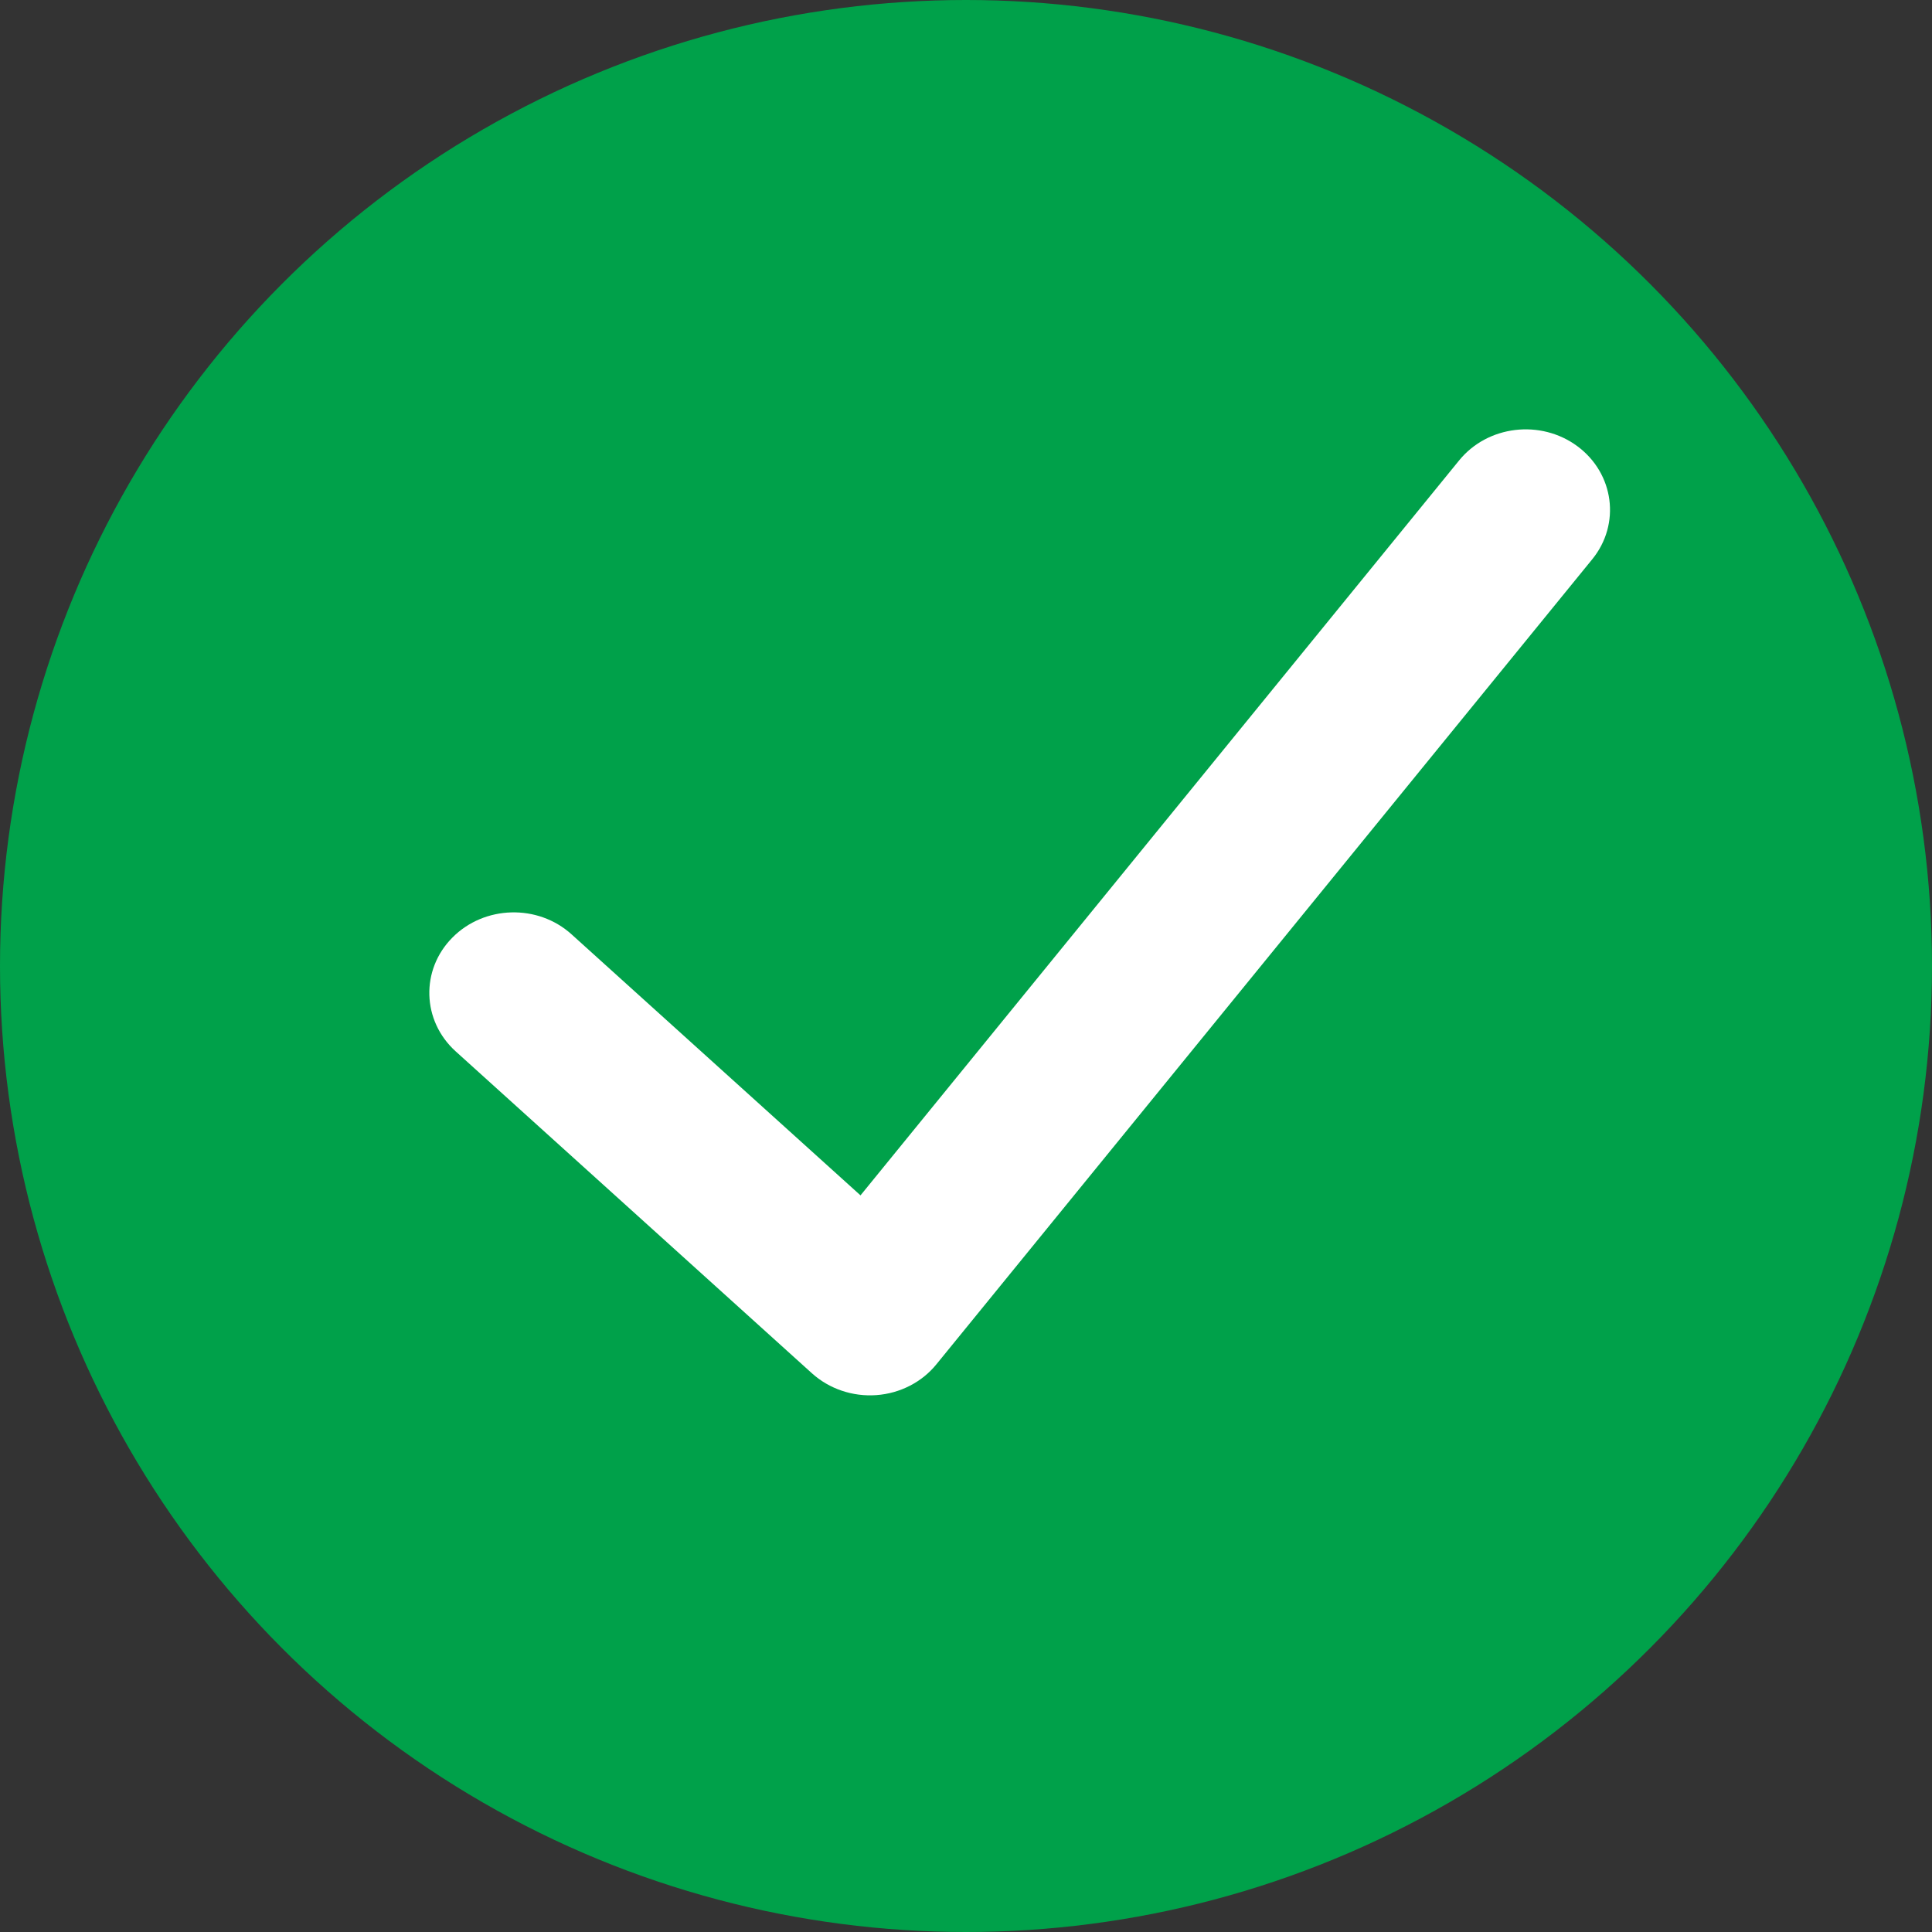
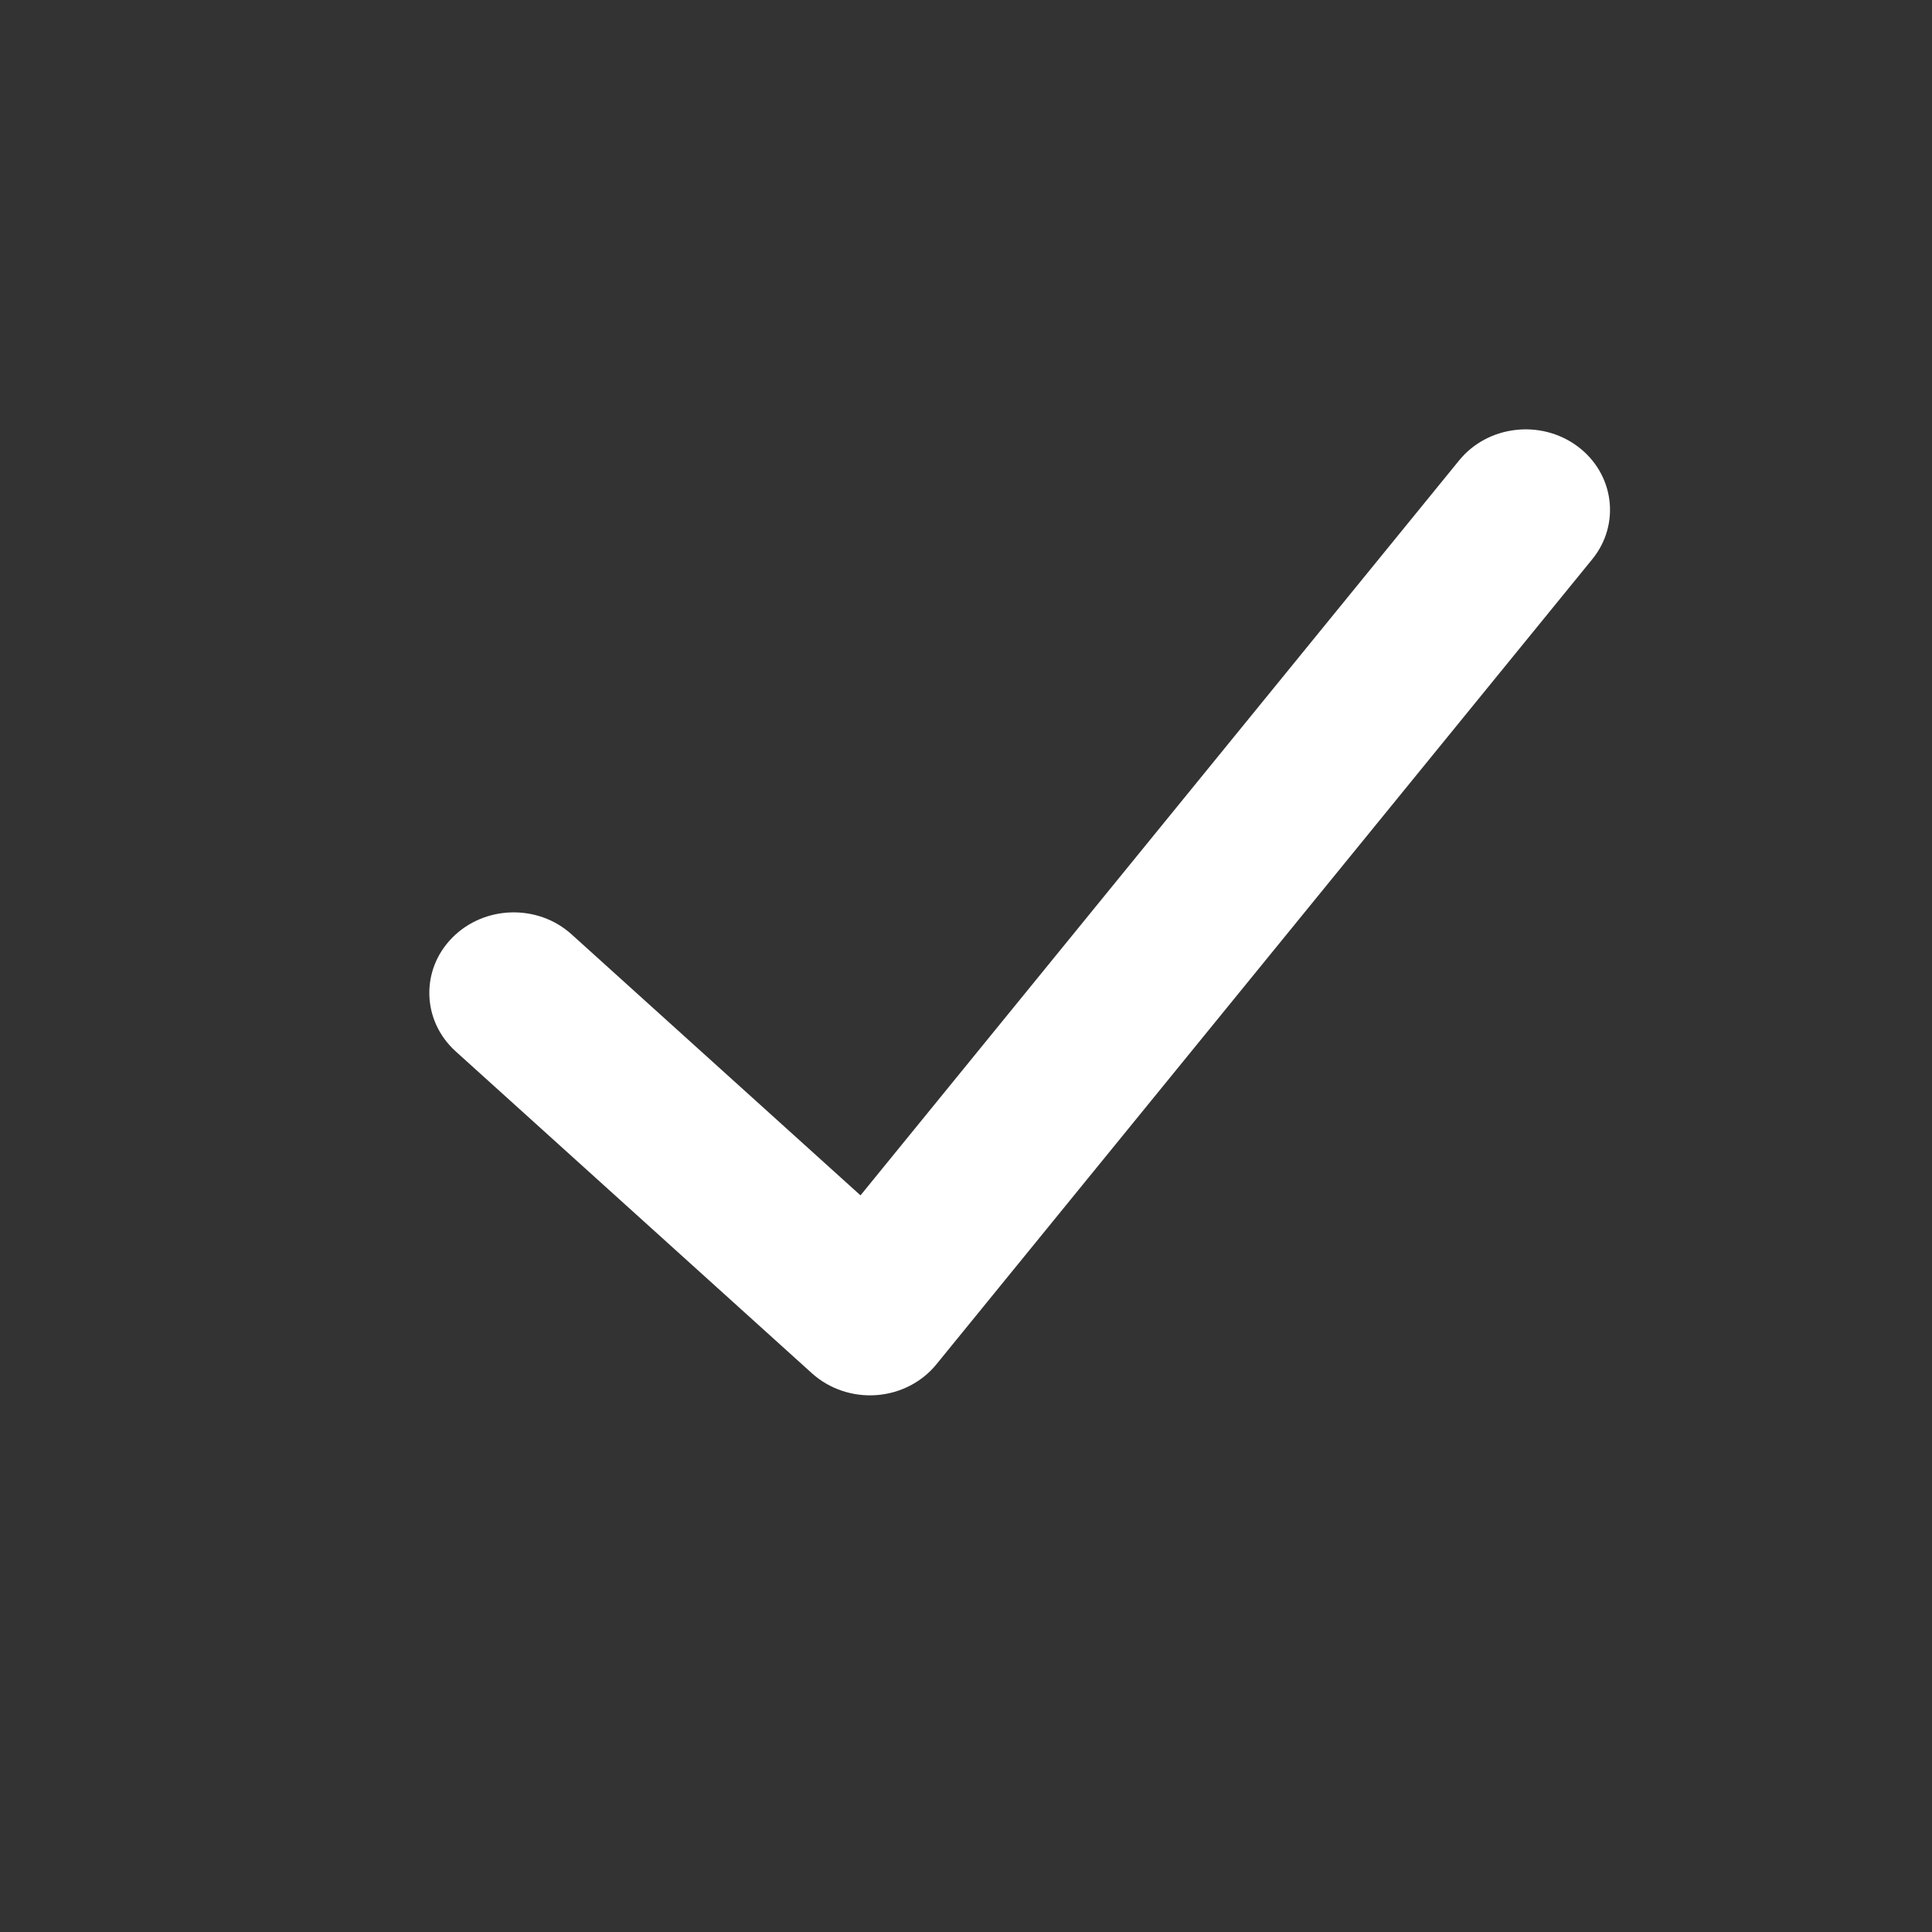
<svg xmlns="http://www.w3.org/2000/svg" width="18" height="18" fill="none" viewBox="0 0 18 18">
  <rect x="0" y="0" width="18" height="18" fill="#333333" stroke="none" />
-   <circle cx="9" cy="9" r="9" fill="#00A14A" />
  <path fill="#fff" fill-rule="evenodd" d="M14.697 4.158c.342.254.404.725.138 1.052l-6.11 7.5c-.135.167-.339.272-.56.288-.221.016-.439-.058-.6-.203l-3.32-3c-.315-.285-.328-.76-.03-1.06.298-.301.796-.314 1.11-.03l2.692 2.432 5.577-6.847c.266-.327.76-.386 1.103-.132z" clip-rule="evenodd" />
</svg>